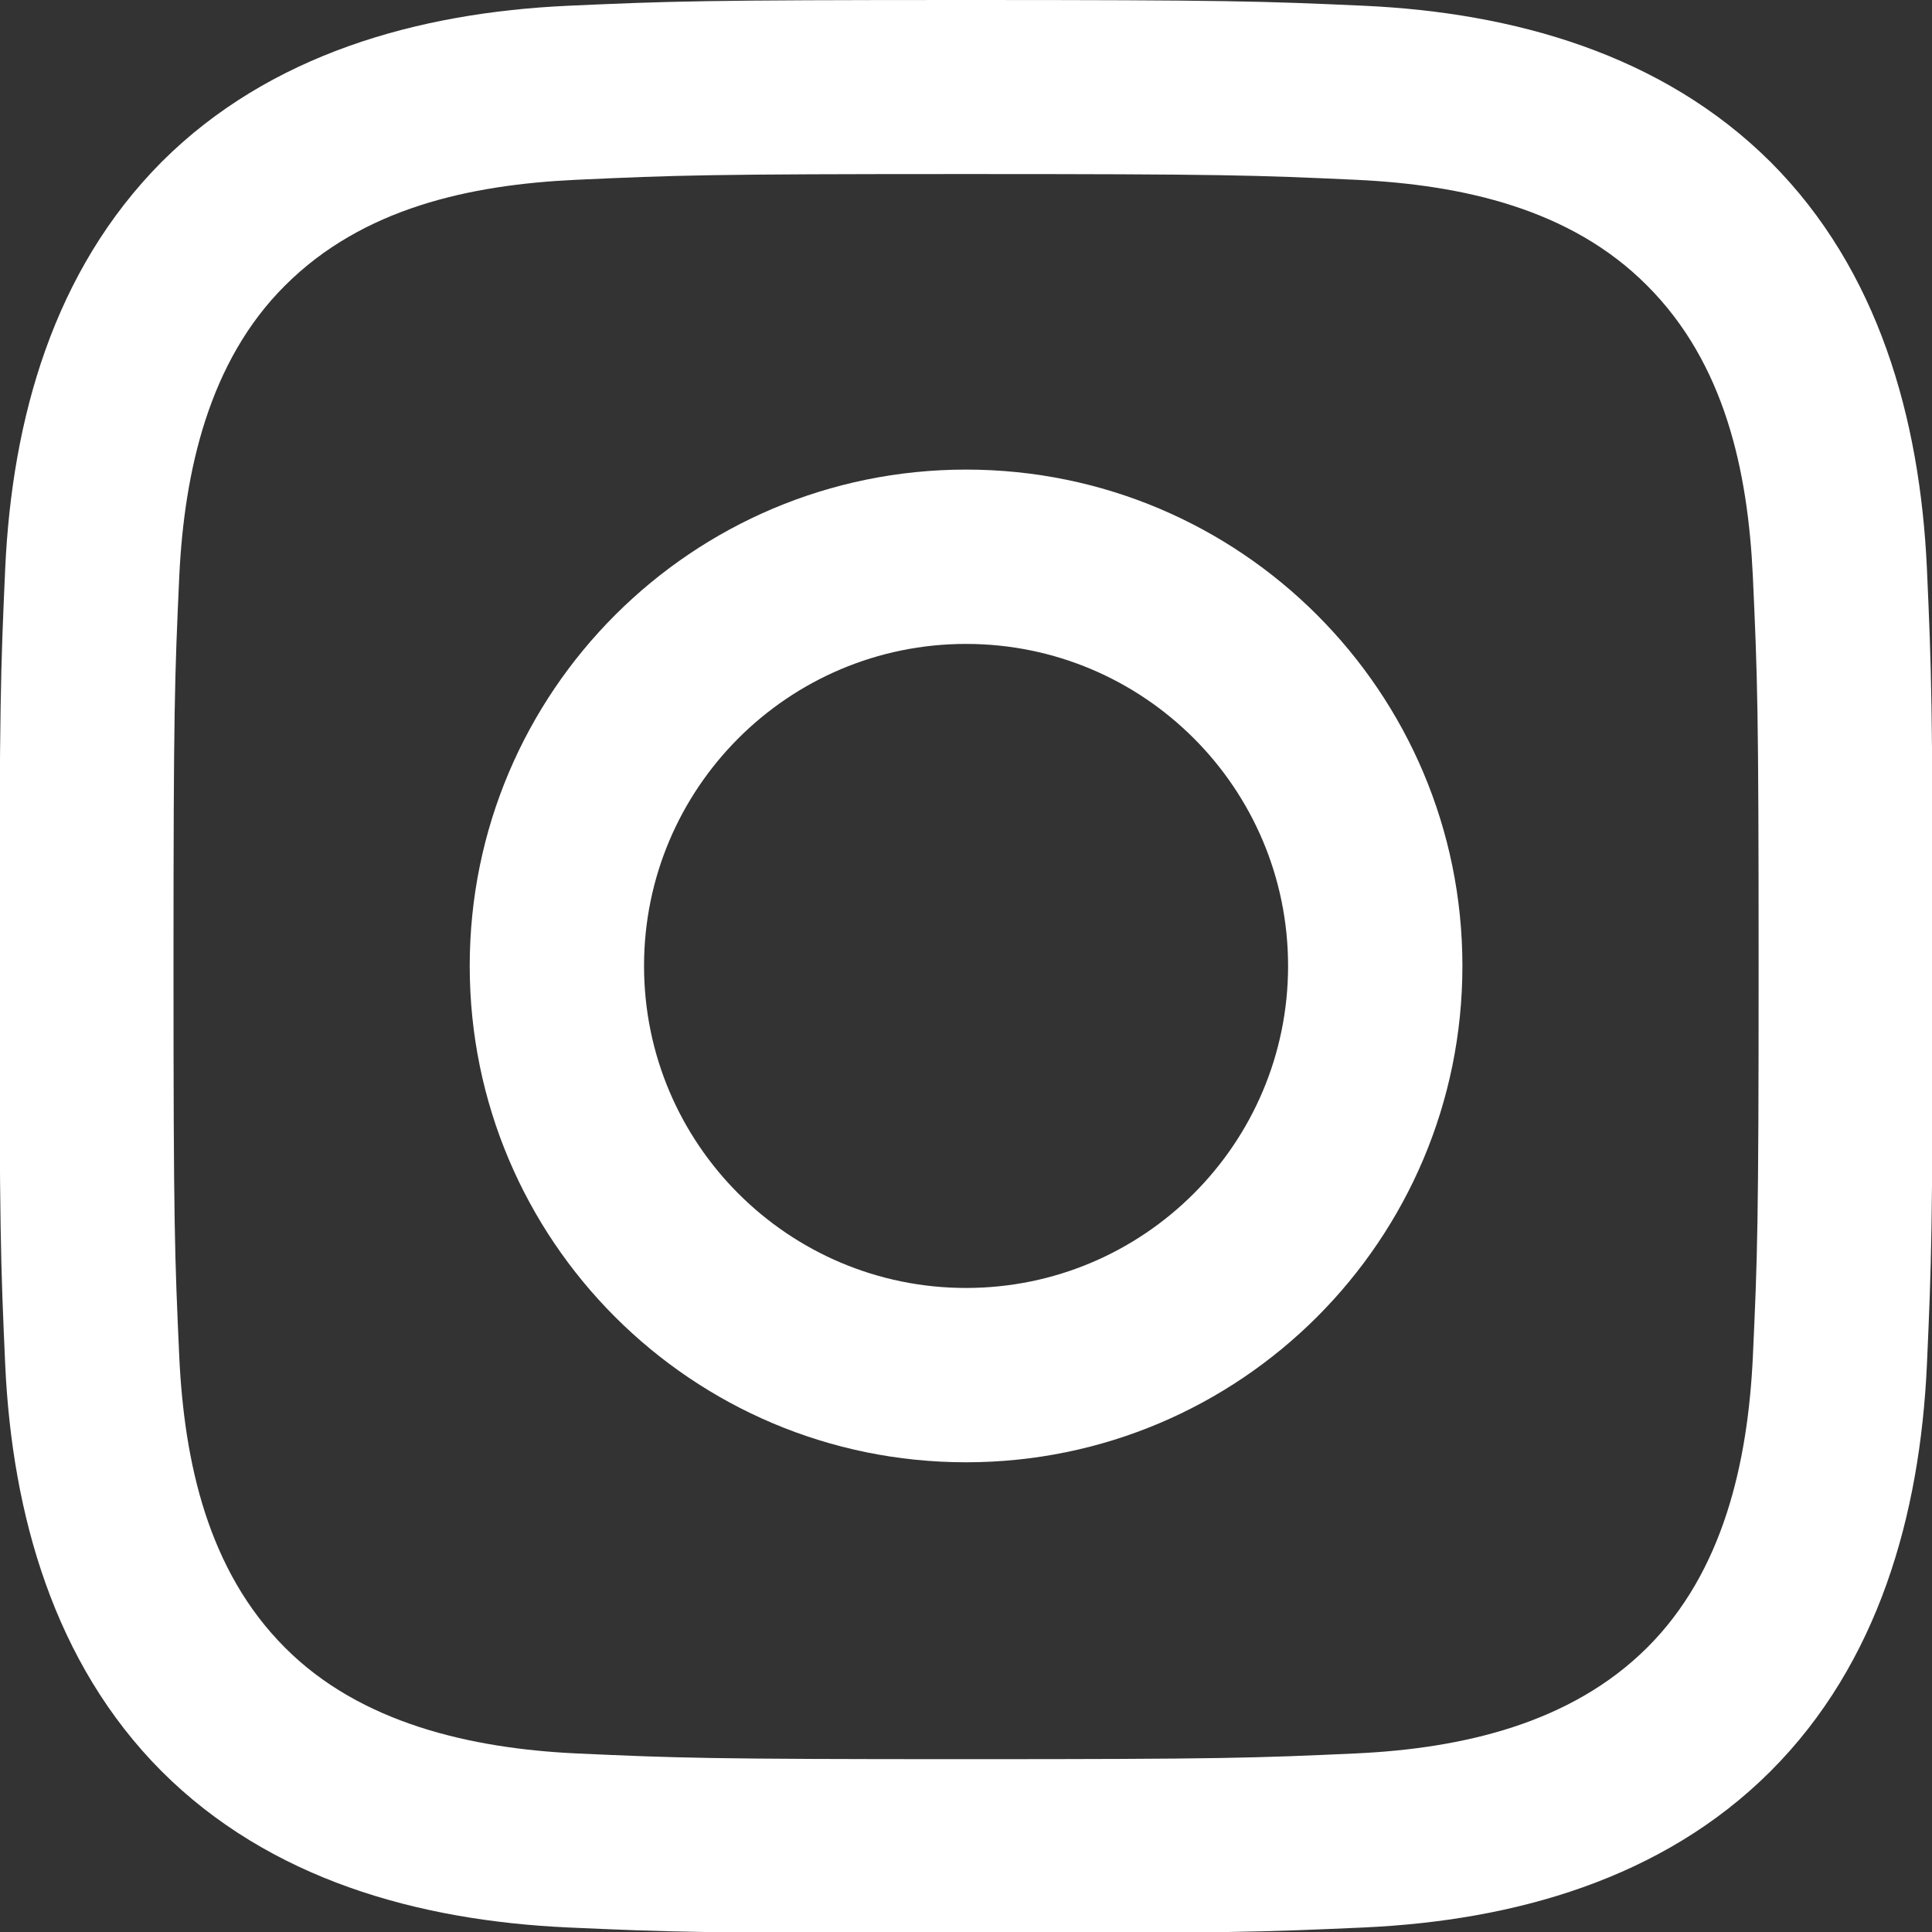
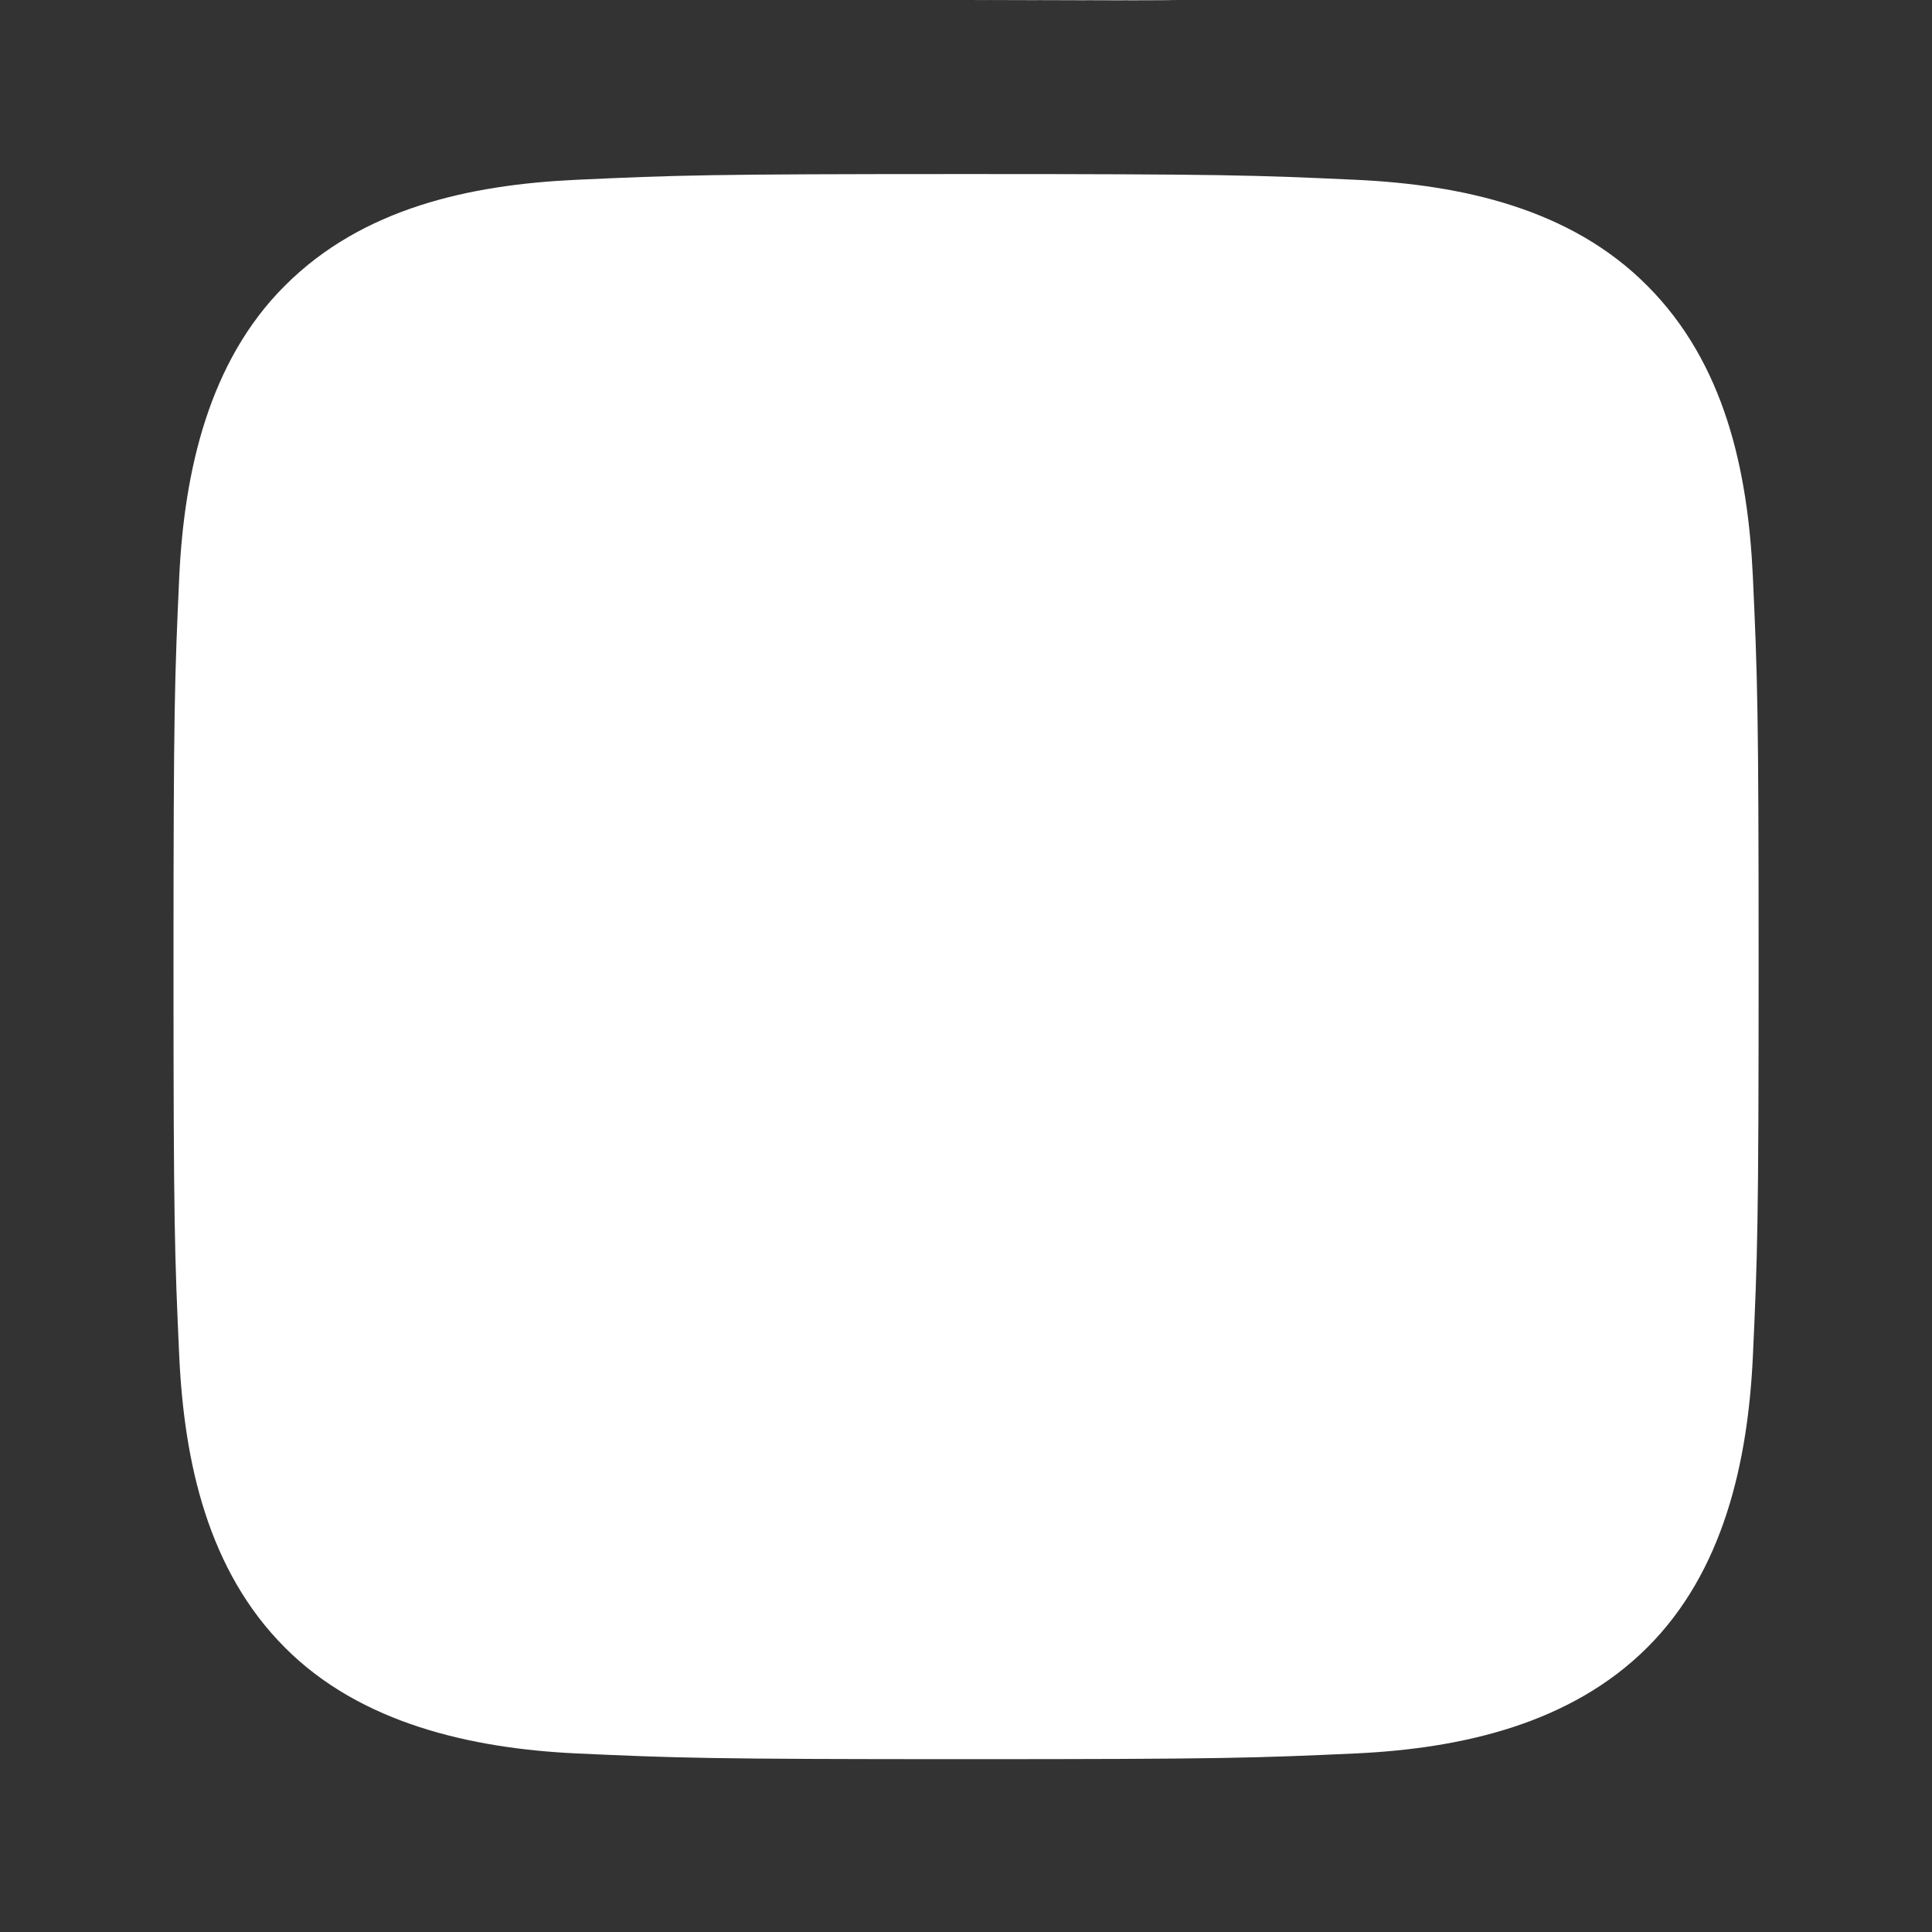
<svg xmlns="http://www.w3.org/2000/svg" xmlns:ns1="http://www.inkscape.org/namespaces/inkscape" xmlns:ns2="http://sodipodi.sourceforge.net/DTD/sodipodi-0.dtd" width="15.815mm" height="15.815mm" viewBox="0 0 15.815 15.815" version="1.1" id="svg769" ns1:version="1.1.2 (0a00cf5339, 2022-02-04)" ns2:docname="instagram.svg">
  <rect x="0" y="0" width="15.815" height="15.815" fill="#333333" stroke="none" />
  <ns2:namedview id="namedview771" pagecolor="#ffffff" bordercolor="#666666" borderopacity="1.0" ns1:pageshadow="2" ns1:pageopacity="0.0" ns1:pagecheckerboard="0" ns1:document-units="mm" showgrid="false" ns1:zoom="0.72960859" ns1:cx="489.98875" ns1:cy="90.459462" ns1:window-width="1866" ns1:window-height="1016" ns1:window-x="54" ns1:window-y="27" ns1:window-maximized="1" ns1:current-layer="layer1" />
  <defs id="defs766" />
  <g ns1:label="Layer 1" ns1:groupmode="layer" id="layer1" transform="translate(24.589,-124.818)">
    <g id="g430" transform="matrix(0.353,0,0,-0.353,-16.681,124.818)">
-       <path d="m 0,0 c -6.085,0 -6.854,-0.027 -9.243,-0.134 -3.463,-0.161 -6.908,-1.119 -9.414,-3.624 -2.505,-2.524 -3.463,-5.951 -3.624,-9.414 -0.107,-2.389 -0.134,-3.149 -0.134,-9.243 0,-6.094 0.027,-6.854 0.134,-9.243 0.161,-3.454 1.128,-6.908 3.624,-9.414 2.515,-2.514 5.951,-3.463 9.414,-3.624 2.389,-0.107 3.149,-0.134 9.243,-0.134 6.094,0 6.854,0.027 9.243,0.134 3.463,0.161 6.908,1.119 9.414,3.624 2.505,2.506 3.463,5.942 3.624,9.414 0.107,2.389 0.134,3.149 0.134,9.243 0,6.094 -0.027,6.854 -0.134,9.243 -0.161,3.463 -1.119,6.908 -3.624,9.414 -2.515,2.505 -5.96,3.463 -9.414,3.624 C 6.854,-0.027 6.094,0 0,0 m 0,-4.036 c 5.986,0 6.702,-0.026 9.055,-0.134 2.443,-0.116 4.958,-0.662 6.738,-2.452 1.799,-1.798 2.336,-4.286 2.452,-6.737 0.108,-2.363 0.134,-3.07 0.134,-9.056 0,-5.986 -0.026,-6.702 -0.134,-9.055 -0.116,-2.434 -0.68,-4.976 -2.452,-6.738 -1.771,-1.763 -4.286,-2.336 -6.738,-2.452 -2.362,-0.107 -3.069,-0.134 -9.055,-0.134 -5.986,0 -6.702,0.027 -9.055,0.134 -2.407,0.116 -4.985,0.689 -6.738,2.452 -1.79,1.789 -2.336,4.304 -2.452,6.738 -0.107,2.362 -0.134,3.069 -0.134,9.055 0,5.986 0.027,6.702 0.134,9.056 0.116,2.415 0.68,4.975 2.452,6.737 1.798,1.799 4.286,2.336 6.738,2.452 2.362,0.108 3.069,0.134 9.055,0.134" style="fill:#ffffff;fill-opacity:1;fill-rule:nonzero;stroke:none" id="path432" />
+       <path d="m 0,0 C 6.854,-0.027 6.094,0 0,0 m 0,-4.036 c 5.986,0 6.702,-0.026 9.055,-0.134 2.443,-0.116 4.958,-0.662 6.738,-2.452 1.799,-1.798 2.336,-4.286 2.452,-6.737 0.108,-2.363 0.134,-3.07 0.134,-9.056 0,-5.986 -0.026,-6.702 -0.134,-9.055 -0.116,-2.434 -0.68,-4.976 -2.452,-6.738 -1.771,-1.763 -4.286,-2.336 -6.738,-2.452 -2.362,-0.107 -3.069,-0.134 -9.055,-0.134 -5.986,0 -6.702,0.027 -9.055,0.134 -2.407,0.116 -4.985,0.689 -6.738,2.452 -1.79,1.789 -2.336,4.304 -2.452,6.738 -0.107,2.362 -0.134,3.069 -0.134,9.055 0,5.986 0.027,6.702 0.134,9.056 0.116,2.415 0.68,4.975 2.452,6.737 1.798,1.799 4.286,2.336 6.738,2.452 2.362,0.108 3.069,0.134 9.055,0.134" style="fill:#ffffff;fill-opacity:1;fill-rule:nonzero;stroke:none" id="path432" />
    </g>
-     <path d="m -16.681,135.361 c -1.455,0 -2.636,-1.181 -2.636,-2.636 0,-1.455 1.181,-2.636 2.636,-2.636 1.455,0 2.636,1.18 2.636,2.636 0,1.455 -1.181,2.636 -2.636,2.636 m 0,-6.699 c -2.241,0 -4.063,1.818 -4.063,4.063 0,2.244 1.818,4.063 4.063,4.063 2.244,0 4.063,-1.819 4.063,-4.063 0,-2.244 -1.818,-4.063 -4.063,-4.063" style="fill:#ffffff;fill-opacity:1;fill-rule:nonzero;stroke:none;stroke-width:0.353" id="path436" />
  </g>
</svg>